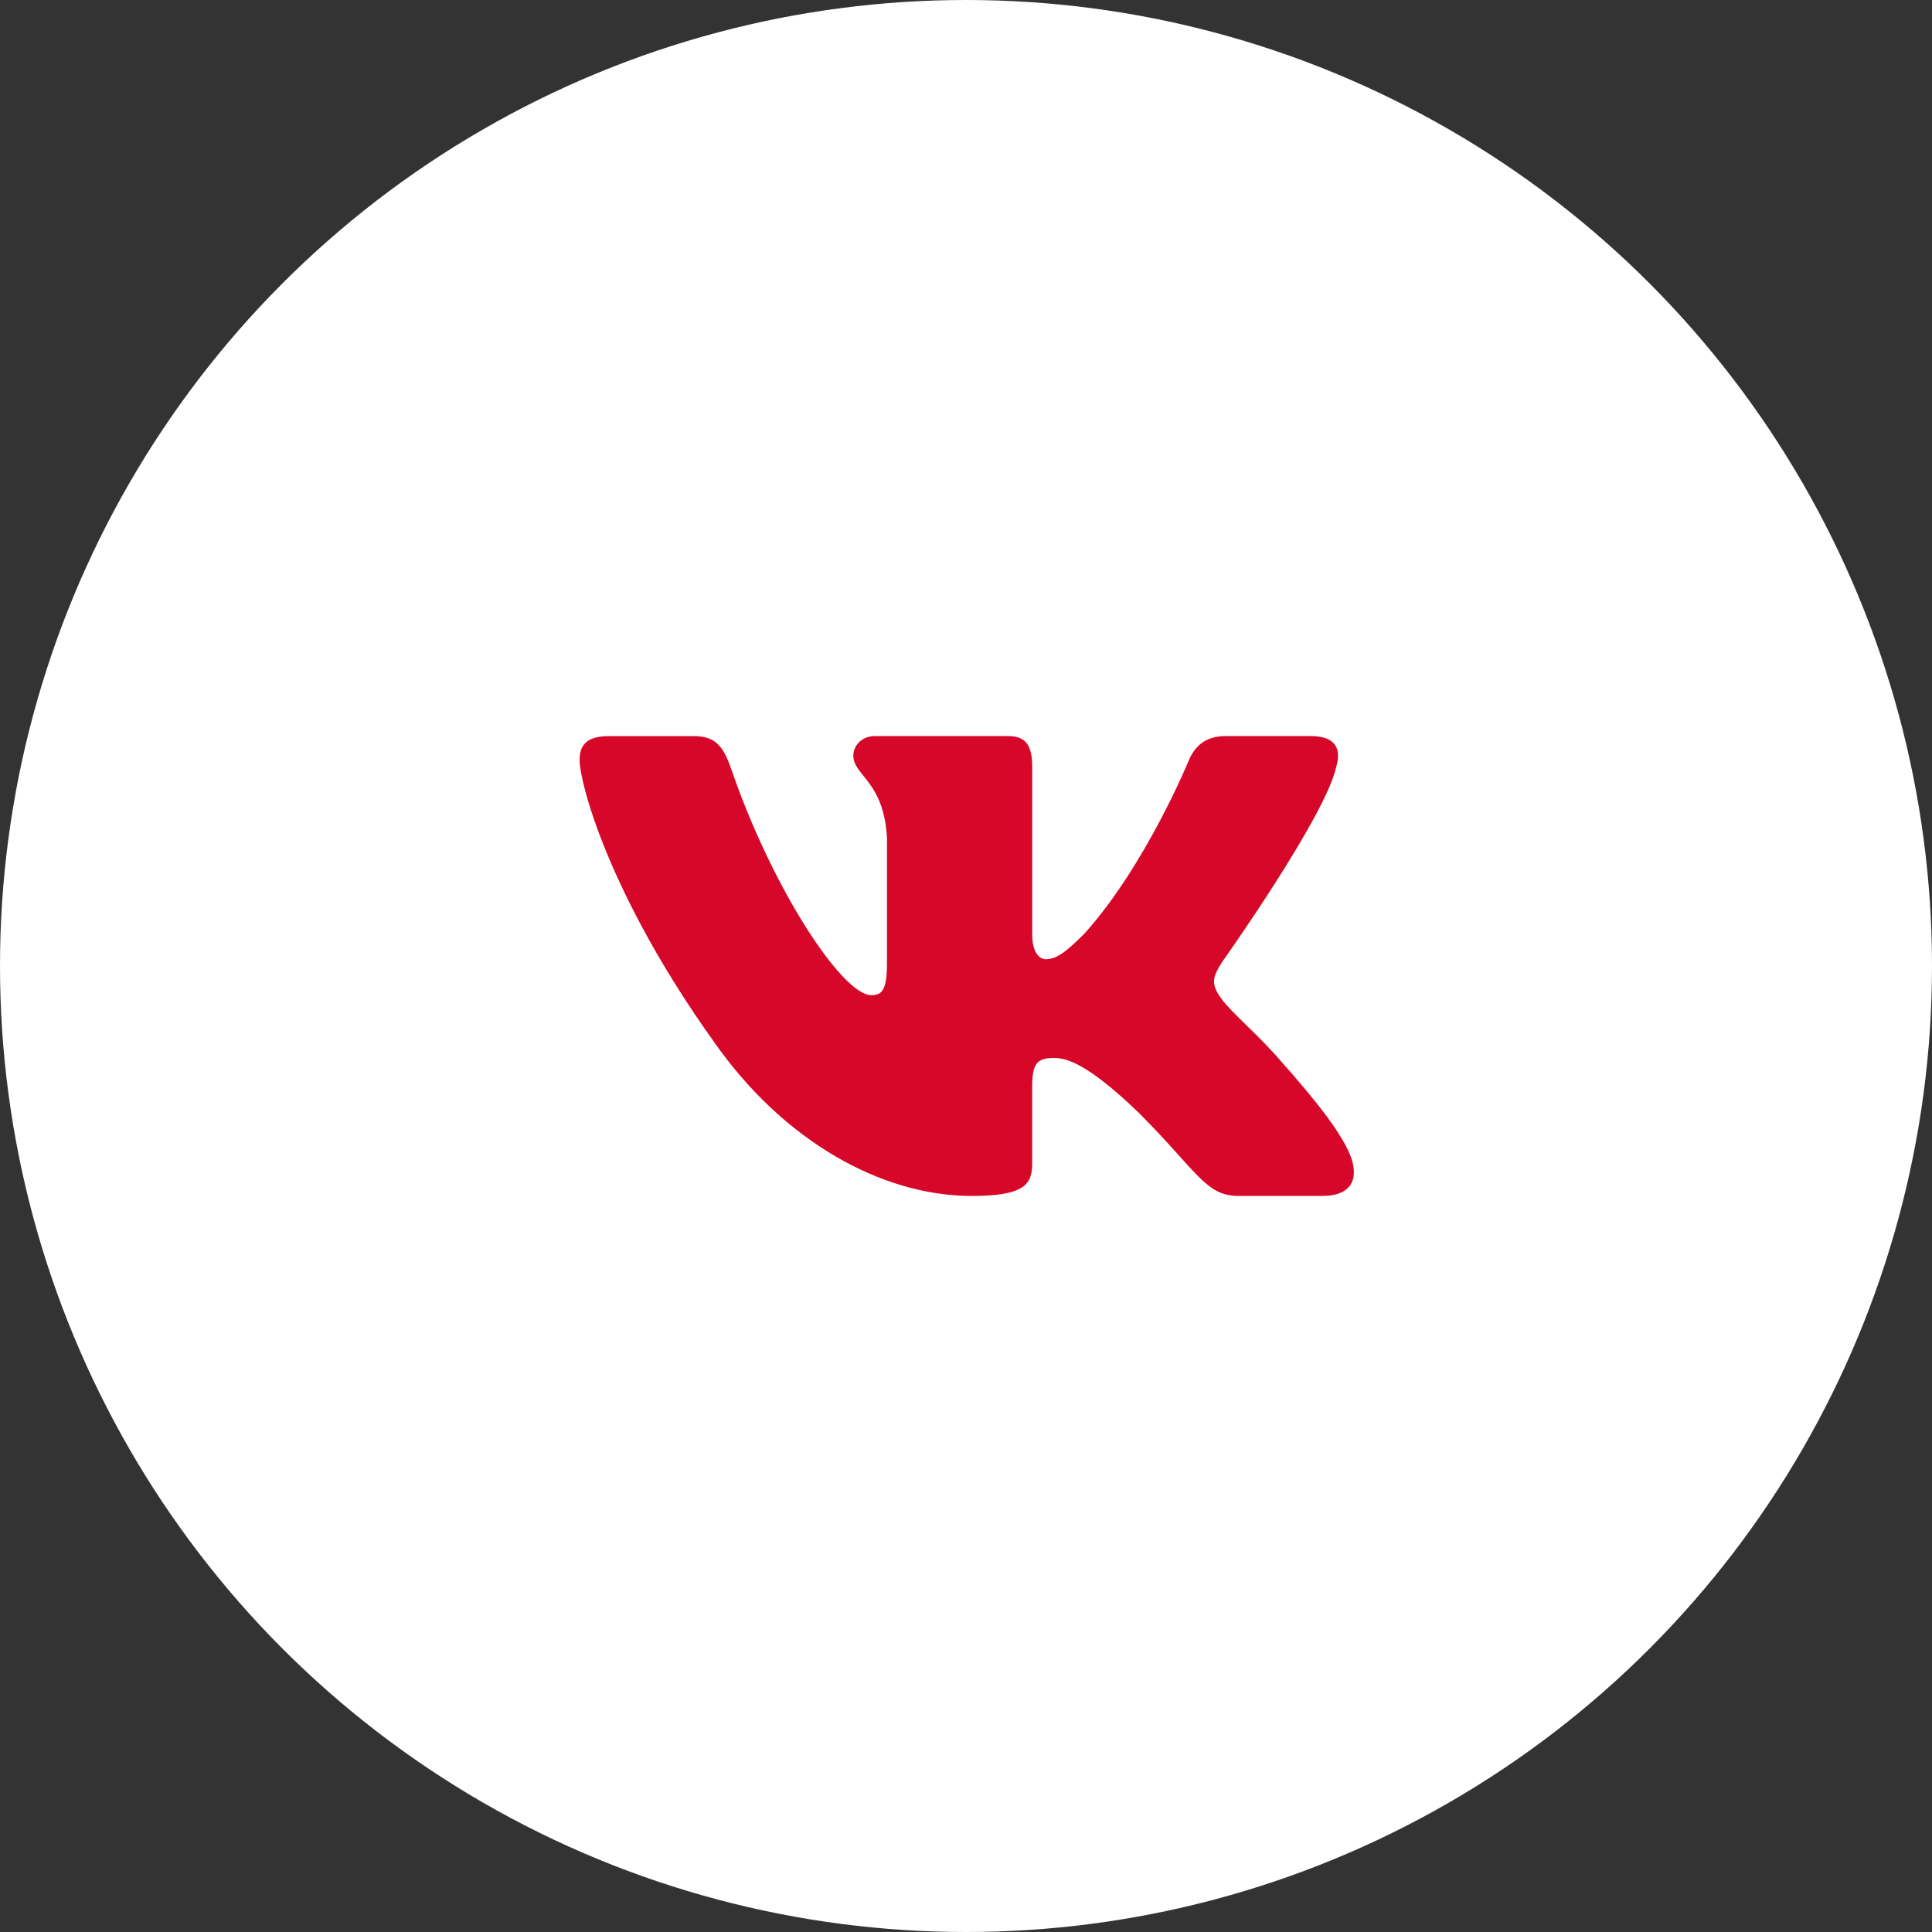
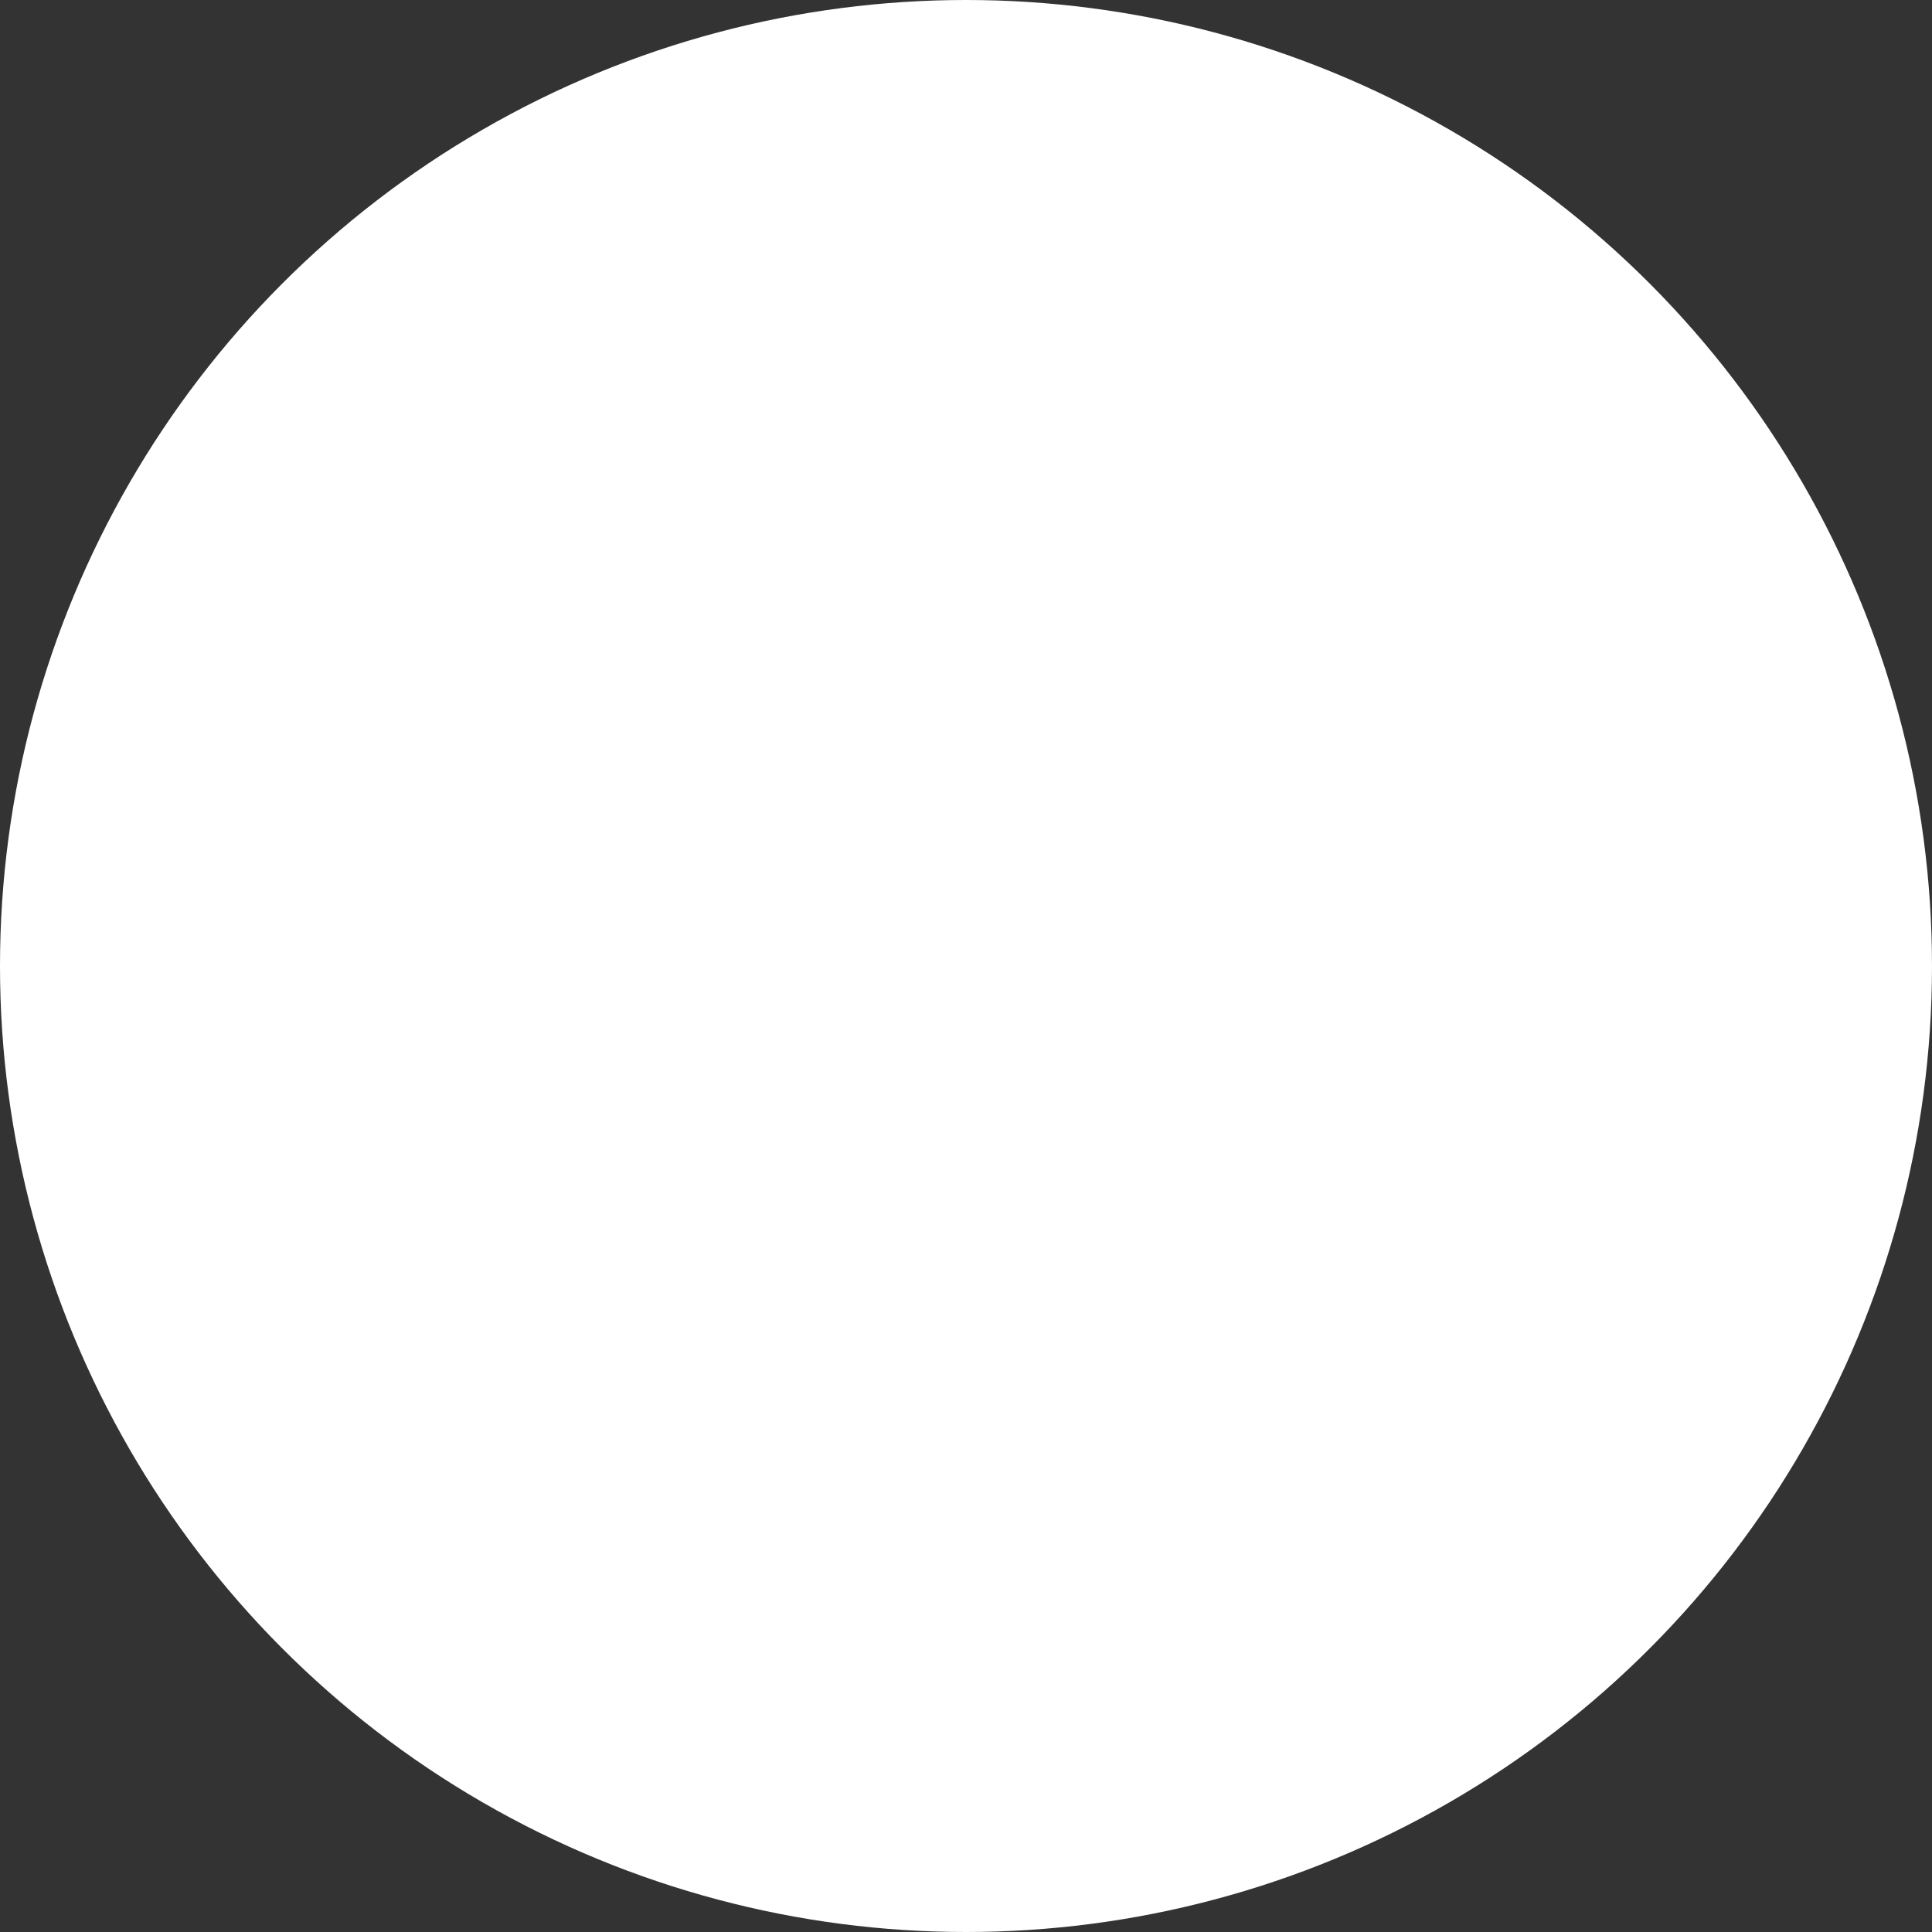
<svg xmlns="http://www.w3.org/2000/svg" width="50" height="50" viewBox="0 0 50 50" fill="none">
  <rect x="0" y="0" width="50" height="50" fill="#333333" stroke="none" />
  <circle cx="25" cy="25" r="25" fill="white" />
-   <path d="M34.579 19.855C34.719 19.39 34.579 19.049 33.917 19.049H31.724C31.166 19.049 30.911 19.344 30.771 19.668C30.771 19.668 29.656 22.387 28.076 24.15C27.566 24.663 27.333 24.825 27.055 24.825C26.916 24.825 26.714 24.663 26.714 24.198V19.855C26.714 19.297 26.553 19.049 26.088 19.049H22.642C22.294 19.049 22.084 19.307 22.084 19.553C22.084 20.081 22.874 20.203 22.955 21.691V24.919C22.955 25.626 22.828 25.755 22.548 25.755C21.805 25.755 19.997 23.026 18.924 19.902C18.715 19.295 18.504 19.05 17.944 19.05H15.752C15.125 19.05 15 19.345 15 19.669C15 20.251 15.743 23.131 18.461 26.94C20.273 29.541 22.824 30.951 25.148 30.951C26.541 30.951 26.713 30.638 26.713 30.098V28.132C26.713 27.506 26.846 27.38 27.287 27.38C27.611 27.38 28.169 27.544 29.47 28.797C30.956 30.283 31.202 30.95 32.037 30.95H34.229C34.855 30.95 35.168 30.637 34.988 30.019C34.791 29.404 34.081 28.509 33.139 27.45C32.627 26.846 31.862 26.196 31.629 25.871C31.304 25.452 31.398 25.267 31.629 24.895C31.63 24.896 34.301 21.134 34.579 19.855Z" fill="#D60728" />
</svg>